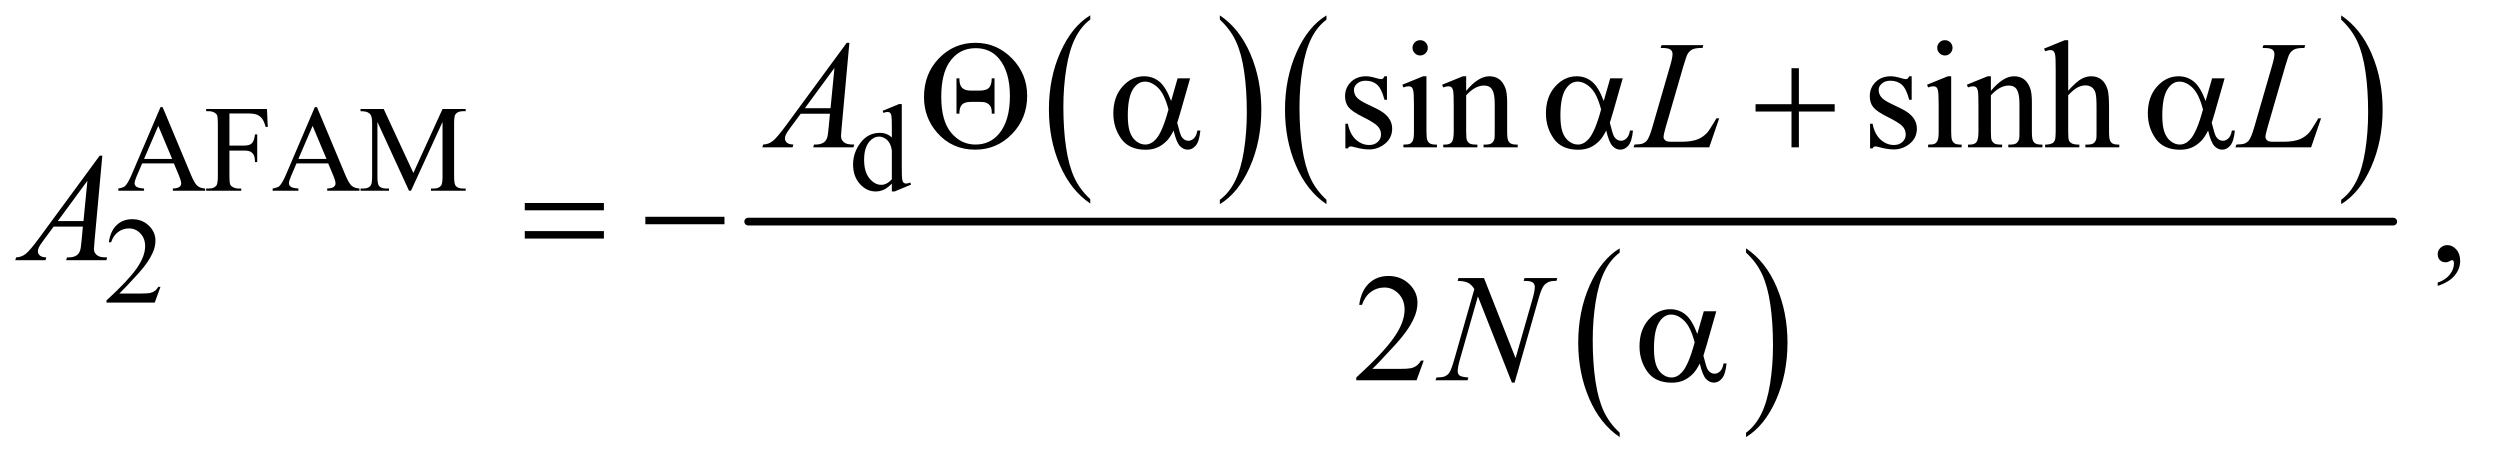
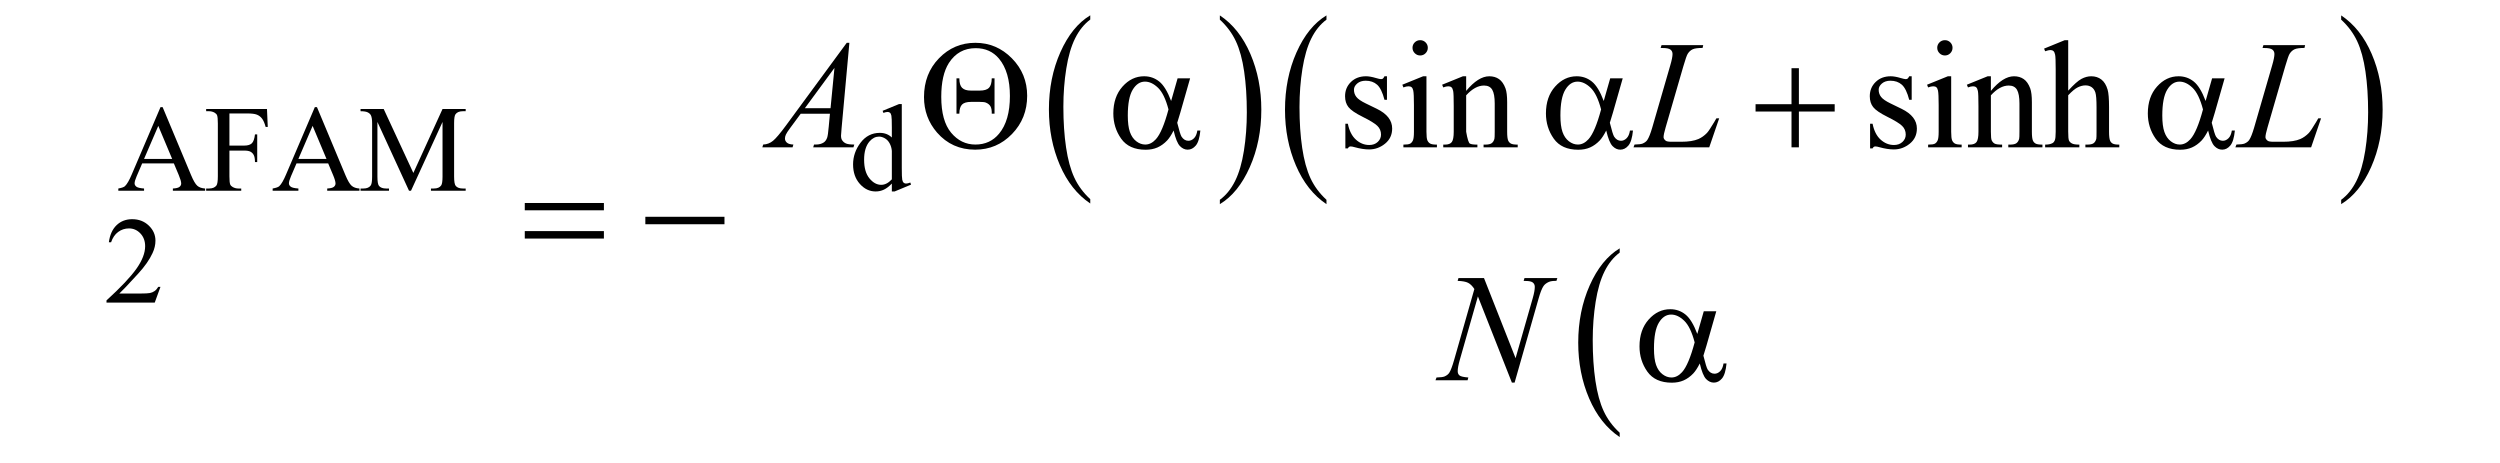
<svg xmlns="http://www.w3.org/2000/svg" stroke-dasharray="none" shape-rendering="auto" font-family="'Dialog'" text-rendering="auto" width="254" fill-opacity="1" color-interpolation="auto" color-rendering="auto" preserveAspectRatio="xMidYMid meet" font-size="12px" viewBox="0 0 254 47" fill="black" stroke="black" image-rendering="auto" stroke-miterlimit="10" stroke-linecap="square" stroke-linejoin="miter" font-style="normal" stroke-width="1" height="47" stroke-dashoffset="0" font-weight="normal" stroke-opacity="1">
  <defs id="genericDefs" />
  <g>
    <defs id="defs1">
      <clipPath clipPathUnits="userSpaceOnUse" id="clipPath1">
        <path d="M1.14 1.135 L161.812 1.135 L161.812 30.415 L1.14 30.415 L1.14 1.135 Z" />
      </clipPath>
      <clipPath clipPathUnits="userSpaceOnUse" id="clipPath2">
        <path d="M36.426 36.386 L36.426 974.848 L5169.699 974.848 L5169.699 36.386 Z" />
      </clipPath>
    </defs>
    <g transform="scale(1.576,1.576) translate(-1.14,-1.135) matrix(0.031,0,0,0.031,0,0)">
      <path d="M2304.062 450.781 L2304.062 459.797 Q2263.406 432.516 2240.742 379.703 Q2218.078 326.891 2218.078 264.125 Q2218.078 198.828 2241.914 145.18 Q2265.75 91.531 2304.062 68.438 L2304.062 77.25 Q2284.906 91.531 2272.602 116.305 Q2260.297 141.078 2254.219 179.188 Q2248.141 217.297 2248.141 258.656 Q2248.141 305.484 2253.75 343.273 Q2259.359 381.062 2270.883 405.945 Q2282.406 430.828 2304.062 450.781 Z" stroke="none" clip-path="url(#clipPath2)" />
    </g>
    <g transform="matrix(0.049,0,0,0.049,-1.797,-1.789)">
      <path d="M2566.016 77.25 L2566.016 68.438 Q2606.656 95.516 2629.32 148.32 Q2651.984 201.125 2651.984 263.906 Q2651.984 329.203 2628.156 382.953 Q2604.328 436.703 2566.016 459.797 L2566.016 450.781 Q2585.328 436.5 2597.633 411.727 Q2609.938 386.953 2615.93 348.945 Q2621.922 310.938 2621.922 269.375 Q2621.922 222.75 2616.398 184.852 Q2610.875 146.953 2599.266 122.078 Q2587.656 97.203 2566.016 77.25 Z" stroke="none" clip-path="url(#clipPath2)" />
    </g>
    <g transform="matrix(0.049,0,0,0.049,-1.797,-1.789)">
      <path d="M2787.062 450.781 L2787.062 459.797 Q2746.406 432.516 2723.742 379.703 Q2701.078 326.891 2701.078 264.125 Q2701.078 198.828 2724.914 145.18 Q2748.75 91.531 2787.062 68.438 L2787.062 77.25 Q2767.906 91.531 2755.602 116.305 Q2743.297 141.078 2737.219 179.188 Q2731.141 217.297 2731.141 258.656 Q2731.141 305.484 2736.75 343.273 Q2742.359 381.062 2753.883 405.945 Q2765.406 430.828 2787.062 450.781 Z" stroke="none" clip-path="url(#clipPath2)" />
    </g>
    <g transform="matrix(0.049,0,0,0.049,-1.797,-1.789)">
      <path d="M4891.016 77.25 L4891.016 68.438 Q4931.656 95.516 4954.32 148.32 Q4976.984 201.125 4976.984 263.906 Q4976.984 329.203 4953.156 382.953 Q4929.328 436.703 4891.016 459.797 L4891.016 450.781 Q4910.328 436.5 4922.633 411.727 Q4934.938 386.953 4940.93 348.945 Q4946.922 310.938 4946.922 269.375 Q4946.922 222.75 4941.398 184.852 Q4935.875 146.953 4924.266 122.078 Q4912.656 97.203 4891.016 77.25 Z" stroke="none" clip-path="url(#clipPath2)" />
    </g>
    <g transform="matrix(0.049,0,0,0.049,-1.797,-1.789)">
      <path d="M3395.062 933.781 L3395.062 942.797 Q3354.406 915.516 3331.742 862.703 Q3309.078 809.891 3309.078 747.125 Q3309.078 681.828 3332.914 628.18 Q3356.75 574.531 3395.062 551.438 L3395.062 560.25 Q3375.906 574.531 3363.602 599.305 Q3351.297 624.078 3345.219 662.188 Q3339.141 700.297 3339.141 741.656 Q3339.141 788.484 3344.75 826.273 Q3350.359 864.062 3361.883 888.945 Q3373.406 913.828 3395.062 933.781 Z" stroke="none" clip-path="url(#clipPath2)" />
    </g>
    <g transform="matrix(0.049,0,0,0.049,-1.797,-1.789)">
-       <path d="M3657.016 560.25 L3657.016 551.438 Q3697.656 578.516 3720.32 631.32 Q3742.984 684.125 3742.984 746.906 Q3742.984 812.203 3719.156 865.953 Q3695.328 919.703 3657.016 942.797 L3657.016 933.781 Q3676.328 919.5 3688.633 894.727 Q3700.938 869.953 3706.93 831.945 Q3712.922 793.938 3712.922 752.375 Q3712.922 705.75 3707.398 667.852 Q3701.875 629.953 3690.266 605.078 Q3678.656 580.203 3657.016 560.25 Z" stroke="none" clip-path="url(#clipPath2)" />
-     </g>
+       </g>
    <g stroke-width="16" transform="matrix(0.049,0,0,0.049,-1.797,-1.789)" stroke-linejoin="round" stroke-linecap="round">
-       <line y2="496" fill="none" x1="1588" clip-path="url(#clipPath2)" x2="4999" y1="496" />
-     </g>
+       </g>
    <g transform="matrix(0.049,0,0,0.049,-1.797,-1.789)">
      <path d="M1885.875 417.125 Q1877.5 425.875 1869.5 429.688 Q1861.5 433.5 1852.25 433.5 Q1833.5 433.5 1819.5 417.812 Q1805.5 402.125 1805.5 377.5 Q1805.5 352.875 1821 332.438 Q1836.5 312 1860.875 312 Q1876 312 1885.875 321.625 L1885.875 300.5 Q1885.875 280.875 1884.938 276.375 Q1884 271.875 1882 270.25 Q1880 268.625 1877 268.625 Q1873.75 268.625 1868.375 270.625 L1866.75 266.25 L1900.875 252.25 L1906.5 252.25 L1906.5 384.625 Q1906.5 404.75 1907.438 409.188 Q1908.375 413.625 1910.438 415.375 Q1912.5 417.125 1915.25 417.125 Q1918.625 417.125 1924.25 415 L1925.625 419.375 L1891.625 433.5 L1885.875 433.5 L1885.875 417.125 ZM1885.875 408.375 L1885.875 349.375 Q1885.125 340.875 1881.375 333.875 Q1877.625 326.875 1871.438 323.312 Q1865.25 319.75 1859.375 319.75 Q1848.375 319.75 1839.75 329.625 Q1828.375 342.625 1828.375 367.625 Q1828.375 392.875 1839.375 406.312 Q1850.375 419.75 1863.875 419.75 Q1875.25 419.75 1885.875 408.375 Z" stroke="none" clip-path="url(#clipPath2)" />
    </g>
    <g transform="matrix(0.049,0,0,0.049,-1.797,-1.789)">
      <path d="M397.125 375.25 L331.5 375.25 L320 402 Q315.75 411.875 315.75 416.75 Q315.75 420.625 319.438 423.562 Q323.125 426.5 335.375 427.375 L335.375 432 L282 432 L282 427.375 Q292.625 425.5 295.75 422.5 Q302.125 416.5 309.875 398.125 L369.5 258.625 L373.875 258.625 L432.875 399.625 Q440 416.625 445.812 421.688 Q451.625 426.75 462 427.375 L462 432 L395.125 432 L395.125 427.375 Q405.25 426.875 408.812 424 Q412.375 421.125 412.375 417 Q412.375 411.5 407.375 399.625 L397.125 375.25 ZM393.625 366 L364.875 297.5 L335.375 366 L393.625 366 ZM512.375 271.75 L512.375 338.375 L543.25 338.375 Q553.875 338.375 558.812 333.688 Q563.75 329 565.375 315.125 L570 315.125 L570 372.5 L565.375 372.5 Q565.25 362.625 562.812 358 Q560.375 353.375 556.062 351.062 Q551.75 348.75 543.25 348.75 L512.375 348.75 L512.375 402 Q512.375 414.875 514 419 Q515.25 422.125 519.25 424.375 Q524.75 427.375 530.75 427.375 L536.875 427.375 L536.875 432 L464.125 432 L464.125 427.375 L470.125 427.375 Q480.625 427.375 485.375 421.25 Q488.375 417.25 488.375 402 L488.375 292.5 Q488.375 279.625 486.75 275.5 Q485.5 272.375 481.625 270.125 Q476.25 267.125 470.125 267.125 L464.125 267.125 L464.125 262.5 L590.25 262.5 L591.875 299.75 L587.5 299.75 Q584.25 287.875 579.938 282.312 Q575.625 276.75 569.312 274.25 Q563 271.75 549.75 271.75 L512.375 271.75 ZM717.125 375.25 L651.5 375.25 L640 402 Q635.75 411.875 635.75 416.75 Q635.75 420.625 639.438 423.562 Q643.125 426.5 655.375 427.375 L655.375 432 L602 432 L602 427.375 Q612.625 425.5 615.75 422.5 Q622.125 416.5 629.875 398.125 L689.5 258.625 L693.875 258.625 L752.875 399.625 Q760 416.625 765.812 421.688 Q771.625 426.75 782 427.375 L782 432 L715.125 432 L715.125 427.375 Q725.25 426.875 728.812 424 Q732.375 421.125 732.375 417 Q732.375 411.5 727.375 399.625 L717.125 375.25 ZM713.625 366 L684.875 297.5 L655.375 366 L713.625 366 ZM884.75 432 L819.25 289.375 L819.25 402.625 Q819.25 418.25 822.625 422.125 Q827.25 427.375 837.25 427.375 L843.25 427.375 L843.25 432 L784.25 432 L784.25 427.375 L790.25 427.375 Q801 427.375 805.5 420.875 Q808.25 416.875 808.25 402.625 L808.25 291.875 Q808.25 280.625 805.75 275.625 Q804 272 799.312 269.562 Q794.625 267.125 784.25 267.125 L784.25 262.5 L832.25 262.5 L893.75 395.125 L954.25 262.5 L1002.25 262.5 L1002.25 267.125 L996.375 267.125 Q985.5 267.125 981 273.625 Q978.25 277.625 978.25 291.875 L978.25 402.625 Q978.25 418.25 981.75 422.125 Q986.375 427.375 996.375 427.375 L1002.25 427.375 L1002.25 432 L930.25 432 L930.25 427.375 L936.25 427.375 Q947.125 427.375 951.5 420.875 Q954.25 416.875 954.25 402.625 L954.25 289.375 L888.875 432 L884.75 432 Z" stroke="none" clip-path="url(#clipPath2)" />
    </g>
    <g transform="matrix(0.049,0,0,0.049,-1.797,-1.789)">
      <path d="M369.375 631.375 L357.5 664 L257.5 664 L257.5 659.375 Q301.625 619.125 319.625 593.625 Q337.625 568.125 337.625 547 Q337.625 530.875 327.75 520.5 Q317.875 510.125 304.125 510.125 Q291.625 510.125 281.688 517.438 Q271.75 524.75 267 538.875 L262.375 538.875 Q265.5 515.75 278.438 503.375 Q291.375 491 310.75 491 Q331.375 491 345.188 504.25 Q359 517.5 359 535.5 Q359 548.375 353 561.25 Q343.75 581.5 323 604.125 Q291.875 638.125 284.125 645.125 L328.375 645.125 Q341.875 645.125 347.312 644.125 Q352.75 643.125 357.125 640.062 Q361.5 637 364.75 631.375 L369.375 631.375 Z" stroke="none" clip-path="url(#clipPath2)" />
    </g>
    <g transform="matrix(0.049,0,0,0.049,-1.797,-1.789)">
-       <path d="M2912.5 194.656 L2912.5 243.406 L2907.344 243.406 Q2901.406 220.438 2892.109 212.156 Q2882.812 203.875 2868.438 203.875 Q2857.5 203.875 2850.781 209.656 Q2844.062 215.438 2844.062 222.469 Q2844.062 231.219 2849.062 237.469 Q2853.906 243.875 2868.75 251.062 L2891.562 262.156 Q2923.281 277.625 2923.281 302.938 Q2923.281 322.469 2908.516 334.422 Q2893.75 346.375 2875.469 346.375 Q2862.344 346.375 2845.469 341.688 Q2840.312 340.125 2837.031 340.125 Q2833.438 340.125 2831.406 344.188 L2826.25 344.188 L2826.25 293.094 L2831.406 293.094 Q2835.781 314.969 2848.125 326.062 Q2860.469 337.156 2875.781 337.156 Q2886.562 337.156 2893.359 330.828 Q2900.156 324.5 2900.156 315.594 Q2900.156 304.812 2892.578 297.469 Q2885 290.125 2862.344 278.875 Q2839.688 267.625 2832.656 258.562 Q2825.625 249.656 2825.625 236.062 Q2825.625 218.406 2837.734 206.531 Q2849.844 194.656 2869.062 194.656 Q2877.5 194.656 2889.531 198.25 Q2897.5 200.594 2900.156 200.594 Q2902.656 200.594 2904.062 199.5 Q2905.469 198.406 2907.344 194.656 L2912.5 194.656 ZM2981.406 119.812 Q2987.969 119.812 2992.578 124.422 Q2997.188 129.031 2997.188 135.594 Q2997.188 142.156 2992.578 146.844 Q2987.969 151.531 2981.406 151.531 Q2974.844 151.531 2970.156 146.844 Q2965.469 142.156 2965.469 135.594 Q2965.469 129.031 2970.078 124.422 Q2974.688 119.812 2981.406 119.812 ZM2994.375 194.656 L2994.375 309.656 Q2994.375 323.094 2996.328 327.547 Q2998.281 332 3002.109 334.188 Q3005.938 336.375 3016.094 336.375 L3016.094 342 L2946.562 342 L2946.562 336.375 Q2957.031 336.375 2960.625 334.344 Q2964.219 332.312 2966.328 327.625 Q2968.438 322.938 2968.438 309.656 L2968.438 254.5 Q2968.438 231.219 2967.031 224.344 Q2965.938 219.344 2963.594 217.391 Q2961.25 215.438 2957.188 215.438 Q2952.812 215.438 2946.562 217.781 L2944.375 212.156 L2987.5 194.656 L2994.375 194.656 ZM3076.719 224.969 Q3101.875 194.656 3124.688 194.656 Q3136.406 194.656 3144.844 200.516 Q3153.281 206.375 3158.281 219.812 Q3161.719 229.188 3161.719 248.562 L3161.719 309.656 Q3161.719 323.25 3163.906 328.094 Q3165.625 332 3169.453 334.188 Q3173.281 336.375 3183.594 336.375 L3183.594 342 L3112.812 342 L3112.812 336.375 L3115.781 336.375 Q3125.781 336.375 3129.766 333.328 Q3133.75 330.281 3135.312 324.344 Q3135.938 322 3135.938 309.656 L3135.938 251.062 Q3135.938 231.531 3130.859 222.703 Q3125.781 213.875 3113.75 213.875 Q3095.156 213.875 3076.719 234.188 L3076.719 309.656 Q3076.719 324.188 3078.438 327.625 Q3080.625 332.156 3084.453 334.266 Q3088.281 336.375 3100 336.375 L3100 342 L3029.219 342 L3029.219 336.375 L3032.344 336.375 Q3043.281 336.375 3047.109 330.828 Q3050.938 325.281 3050.938 309.656 L3050.938 256.531 Q3050.938 230.75 3049.766 225.125 Q3048.594 219.5 3046.172 217.469 Q3043.75 215.438 3039.688 215.438 Q3035.312 215.438 3029.219 217.781 L3026.875 212.156 L3070 194.656 L3076.719 194.656 L3076.719 224.969 ZM4000.5 194.656 L4000.5 243.406 L3995.344 243.406 Q3989.406 220.438 3980.109 212.156 Q3970.812 203.875 3956.438 203.875 Q3945.5 203.875 3938.781 209.656 Q3932.062 215.438 3932.062 222.469 Q3932.062 231.219 3937.062 237.469 Q3941.906 243.875 3956.75 251.062 L3979.562 262.156 Q4011.281 277.625 4011.281 302.938 Q4011.281 322.469 3996.516 334.422 Q3981.75 346.375 3963.469 346.375 Q3950.344 346.375 3933.469 341.688 Q3928.312 340.125 3925.031 340.125 Q3921.438 340.125 3919.406 344.188 L3914.25 344.188 L3914.25 293.094 L3919.406 293.094 Q3923.781 314.969 3936.125 326.062 Q3948.469 337.156 3963.781 337.156 Q3974.562 337.156 3981.359 330.828 Q3988.156 324.5 3988.156 315.594 Q3988.156 304.812 3980.578 297.469 Q3973 290.125 3950.344 278.875 Q3927.688 267.625 3920.656 258.562 Q3913.625 249.656 3913.625 236.062 Q3913.625 218.406 3925.734 206.531 Q3937.844 194.656 3957.062 194.656 Q3965.5 194.656 3977.531 198.25 Q3985.5 200.594 3988.156 200.594 Q3990.656 200.594 3992.062 199.5 Q3993.469 198.406 3995.344 194.656 L4000.5 194.656 ZM4069.406 119.812 Q4075.969 119.812 4080.578 124.422 Q4085.188 129.031 4085.188 135.594 Q4085.188 142.156 4080.578 146.844 Q4075.969 151.531 4069.406 151.531 Q4062.844 151.531 4058.156 146.844 Q4053.469 142.156 4053.469 135.594 Q4053.469 129.031 4058.078 124.422 Q4062.688 119.812 4069.406 119.812 ZM4082.375 194.656 L4082.375 309.656 Q4082.375 323.094 4084.328 327.547 Q4086.281 332 4090.109 334.188 Q4093.938 336.375 4104.094 336.375 L4104.094 342 L4034.562 342 L4034.562 336.375 Q4045.031 336.375 4048.625 334.344 Q4052.219 332.312 4054.328 327.625 Q4056.438 322.938 4056.438 309.656 L4056.438 254.5 Q4056.438 231.219 4055.031 224.344 Q4053.938 219.344 4051.594 217.391 Q4049.25 215.438 4045.188 215.438 Q4040.812 215.438 4034.562 217.781 L4032.375 212.156 L4075.5 194.656 L4082.375 194.656 ZM4164.719 224.969 Q4189.875 194.656 4212.688 194.656 Q4224.406 194.656 4232.844 200.516 Q4241.281 206.375 4246.281 219.812 Q4249.719 229.188 4249.719 248.562 L4249.719 309.656 Q4249.719 323.25 4251.906 328.094 Q4253.625 332 4257.453 334.188 Q4261.281 336.375 4271.594 336.375 L4271.594 342 L4200.812 342 L4200.812 336.375 L4203.781 336.375 Q4213.781 336.375 4217.766 333.328 Q4221.75 330.281 4223.312 324.344 Q4223.938 322 4223.938 309.656 L4223.938 251.062 Q4223.938 231.531 4218.859 222.703 Q4213.781 213.875 4201.75 213.875 Q4183.156 213.875 4164.719 234.188 L4164.719 309.656 Q4164.719 324.188 4166.438 327.625 Q4168.625 332.156 4172.453 334.266 Q4176.281 336.375 4188 336.375 L4188 342 L4117.219 342 L4117.219 336.375 L4120.344 336.375 Q4131.281 336.375 4135.109 330.828 Q4138.938 325.281 4138.938 309.656 L4138.938 256.531 Q4138.938 230.75 4137.766 225.125 Q4136.594 219.5 4134.172 217.469 Q4131.75 215.438 4127.688 215.438 Q4123.312 215.438 4117.219 217.781 L4114.875 212.156 L4158 194.656 L4164.719 194.656 L4164.719 224.969 ZM4325.031 119.812 L4325.031 224.5 Q4342.375 205.438 4352.531 200.047 Q4362.688 194.656 4372.844 194.656 Q4385.031 194.656 4393.781 201.375 Q4402.531 208.094 4406.75 222.469 Q4409.719 232.469 4409.719 259.031 L4409.719 309.656 Q4409.719 323.25 4411.906 328.25 Q4413.469 332 4417.219 334.188 Q4420.969 336.375 4430.969 336.375 L4430.969 342 L4360.656 342 L4360.656 336.375 L4363.938 336.375 Q4373.938 336.375 4377.844 333.328 Q4381.75 330.281 4383.312 324.344 Q4383.781 321.844 4383.781 309.656 L4383.781 259.031 Q4383.781 235.594 4381.359 228.25 Q4378.938 220.906 4373.625 217.234 Q4368.312 213.562 4360.812 213.562 Q4353.156 213.562 4344.875 217.625 Q4336.594 221.688 4325.031 234.031 L4325.031 309.656 Q4325.031 324.344 4326.672 327.938 Q4328.312 331.531 4332.766 333.953 Q4337.219 336.375 4348.156 336.375 L4348.156 342 L4277.219 342 L4277.219 336.375 Q4286.75 336.375 4292.219 333.406 Q4295.344 331.844 4297.219 327.469 Q4299.094 323.094 4299.094 309.656 L4299.094 180.125 Q4299.094 155.594 4297.922 149.969 Q4296.75 144.344 4294.328 142.312 Q4291.906 140.281 4287.844 140.281 Q4284.562 140.281 4277.219 142.781 L4275.031 137.312 L4317.844 119.812 L4325.031 119.812 Z" stroke="none" clip-path="url(#clipPath2)" />
+       <path d="M2912.5 194.656 L2912.5 243.406 L2907.344 243.406 Q2901.406 220.438 2892.109 212.156 Q2882.812 203.875 2868.438 203.875 Q2857.5 203.875 2850.781 209.656 Q2844.062 215.438 2844.062 222.469 Q2844.062 231.219 2849.062 237.469 Q2853.906 243.875 2868.75 251.062 L2891.562 262.156 Q2923.281 277.625 2923.281 302.938 Q2923.281 322.469 2908.516 334.422 Q2893.75 346.375 2875.469 346.375 Q2862.344 346.375 2845.469 341.688 Q2840.312 340.125 2837.031 340.125 Q2833.438 340.125 2831.406 344.188 L2826.25 344.188 L2826.25 293.094 L2831.406 293.094 Q2835.781 314.969 2848.125 326.062 Q2860.469 337.156 2875.781 337.156 Q2886.562 337.156 2893.359 330.828 Q2900.156 324.5 2900.156 315.594 Q2900.156 304.812 2892.578 297.469 Q2885 290.125 2862.344 278.875 Q2839.688 267.625 2832.656 258.562 Q2825.625 249.656 2825.625 236.062 Q2825.625 218.406 2837.734 206.531 Q2849.844 194.656 2869.062 194.656 Q2877.5 194.656 2889.531 198.25 Q2897.5 200.594 2900.156 200.594 Q2902.656 200.594 2904.062 199.5 Q2905.469 198.406 2907.344 194.656 L2912.5 194.656 ZM2981.406 119.812 Q2987.969 119.812 2992.578 124.422 Q2997.188 129.031 2997.188 135.594 Q2997.188 142.156 2992.578 146.844 Q2987.969 151.531 2981.406 151.531 Q2974.844 151.531 2970.156 146.844 Q2965.469 142.156 2965.469 135.594 Q2965.469 129.031 2970.078 124.422 Q2974.688 119.812 2981.406 119.812 ZM2994.375 194.656 L2994.375 309.656 Q2994.375 323.094 2996.328 327.547 Q2998.281 332 3002.109 334.188 Q3005.938 336.375 3016.094 336.375 L3016.094 342 L2946.562 342 L2946.562 336.375 Q2957.031 336.375 2960.625 334.344 Q2964.219 332.312 2966.328 327.625 Q2968.438 322.938 2968.438 309.656 L2968.438 254.5 Q2968.438 231.219 2967.031 224.344 Q2965.938 219.344 2963.594 217.391 Q2961.25 215.438 2957.188 215.438 Q2952.812 215.438 2946.562 217.781 L2944.375 212.156 L2987.5 194.656 L2994.375 194.656 ZM3076.719 224.969 Q3101.875 194.656 3124.688 194.656 Q3136.406 194.656 3144.844 200.516 Q3153.281 206.375 3158.281 219.812 Q3161.719 229.188 3161.719 248.562 L3161.719 309.656 Q3161.719 323.25 3163.906 328.094 Q3165.625 332 3169.453 334.188 Q3173.281 336.375 3183.594 336.375 L3183.594 342 L3112.812 342 L3112.812 336.375 L3115.781 336.375 Q3125.781 336.375 3129.766 333.328 Q3133.75 330.281 3135.312 324.344 Q3135.938 322 3135.938 309.656 L3135.938 251.062 Q3135.938 231.531 3130.859 222.703 Q3125.781 213.875 3113.75 213.875 Q3095.156 213.875 3076.719 234.188 L3076.719 309.656 Q3080.625 332.156 3084.453 334.266 Q3088.281 336.375 3100 336.375 L3100 342 L3029.219 342 L3029.219 336.375 L3032.344 336.375 Q3043.281 336.375 3047.109 330.828 Q3050.938 325.281 3050.938 309.656 L3050.938 256.531 Q3050.938 230.75 3049.766 225.125 Q3048.594 219.5 3046.172 217.469 Q3043.75 215.438 3039.688 215.438 Q3035.312 215.438 3029.219 217.781 L3026.875 212.156 L3070 194.656 L3076.719 194.656 L3076.719 224.969 ZM4000.5 194.656 L4000.5 243.406 L3995.344 243.406 Q3989.406 220.438 3980.109 212.156 Q3970.812 203.875 3956.438 203.875 Q3945.5 203.875 3938.781 209.656 Q3932.062 215.438 3932.062 222.469 Q3932.062 231.219 3937.062 237.469 Q3941.906 243.875 3956.75 251.062 L3979.562 262.156 Q4011.281 277.625 4011.281 302.938 Q4011.281 322.469 3996.516 334.422 Q3981.75 346.375 3963.469 346.375 Q3950.344 346.375 3933.469 341.688 Q3928.312 340.125 3925.031 340.125 Q3921.438 340.125 3919.406 344.188 L3914.25 344.188 L3914.25 293.094 L3919.406 293.094 Q3923.781 314.969 3936.125 326.062 Q3948.469 337.156 3963.781 337.156 Q3974.562 337.156 3981.359 330.828 Q3988.156 324.5 3988.156 315.594 Q3988.156 304.812 3980.578 297.469 Q3973 290.125 3950.344 278.875 Q3927.688 267.625 3920.656 258.562 Q3913.625 249.656 3913.625 236.062 Q3913.625 218.406 3925.734 206.531 Q3937.844 194.656 3957.062 194.656 Q3965.5 194.656 3977.531 198.25 Q3985.5 200.594 3988.156 200.594 Q3990.656 200.594 3992.062 199.5 Q3993.469 198.406 3995.344 194.656 L4000.5 194.656 ZM4069.406 119.812 Q4075.969 119.812 4080.578 124.422 Q4085.188 129.031 4085.188 135.594 Q4085.188 142.156 4080.578 146.844 Q4075.969 151.531 4069.406 151.531 Q4062.844 151.531 4058.156 146.844 Q4053.469 142.156 4053.469 135.594 Q4053.469 129.031 4058.078 124.422 Q4062.688 119.812 4069.406 119.812 ZM4082.375 194.656 L4082.375 309.656 Q4082.375 323.094 4084.328 327.547 Q4086.281 332 4090.109 334.188 Q4093.938 336.375 4104.094 336.375 L4104.094 342 L4034.562 342 L4034.562 336.375 Q4045.031 336.375 4048.625 334.344 Q4052.219 332.312 4054.328 327.625 Q4056.438 322.938 4056.438 309.656 L4056.438 254.5 Q4056.438 231.219 4055.031 224.344 Q4053.938 219.344 4051.594 217.391 Q4049.25 215.438 4045.188 215.438 Q4040.812 215.438 4034.562 217.781 L4032.375 212.156 L4075.5 194.656 L4082.375 194.656 ZM4164.719 224.969 Q4189.875 194.656 4212.688 194.656 Q4224.406 194.656 4232.844 200.516 Q4241.281 206.375 4246.281 219.812 Q4249.719 229.188 4249.719 248.562 L4249.719 309.656 Q4249.719 323.25 4251.906 328.094 Q4253.625 332 4257.453 334.188 Q4261.281 336.375 4271.594 336.375 L4271.594 342 L4200.812 342 L4200.812 336.375 L4203.781 336.375 Q4213.781 336.375 4217.766 333.328 Q4221.75 330.281 4223.312 324.344 Q4223.938 322 4223.938 309.656 L4223.938 251.062 Q4223.938 231.531 4218.859 222.703 Q4213.781 213.875 4201.75 213.875 Q4183.156 213.875 4164.719 234.188 L4164.719 309.656 Q4164.719 324.188 4166.438 327.625 Q4168.625 332.156 4172.453 334.266 Q4176.281 336.375 4188 336.375 L4188 342 L4117.219 342 L4117.219 336.375 L4120.344 336.375 Q4131.281 336.375 4135.109 330.828 Q4138.938 325.281 4138.938 309.656 L4138.938 256.531 Q4138.938 230.75 4137.766 225.125 Q4136.594 219.5 4134.172 217.469 Q4131.75 215.438 4127.688 215.438 Q4123.312 215.438 4117.219 217.781 L4114.875 212.156 L4158 194.656 L4164.719 194.656 L4164.719 224.969 ZM4325.031 119.812 L4325.031 224.5 Q4342.375 205.438 4352.531 200.047 Q4362.688 194.656 4372.844 194.656 Q4385.031 194.656 4393.781 201.375 Q4402.531 208.094 4406.75 222.469 Q4409.719 232.469 4409.719 259.031 L4409.719 309.656 Q4409.719 323.25 4411.906 328.25 Q4413.469 332 4417.219 334.188 Q4420.969 336.375 4430.969 336.375 L4430.969 342 L4360.656 342 L4360.656 336.375 L4363.938 336.375 Q4373.938 336.375 4377.844 333.328 Q4381.75 330.281 4383.312 324.344 Q4383.781 321.844 4383.781 309.656 L4383.781 259.031 Q4383.781 235.594 4381.359 228.25 Q4378.938 220.906 4373.625 217.234 Q4368.312 213.562 4360.812 213.562 Q4353.156 213.562 4344.875 217.625 Q4336.594 221.688 4325.031 234.031 L4325.031 309.656 Q4325.031 324.344 4326.672 327.938 Q4328.312 331.531 4332.766 333.953 Q4337.219 336.375 4348.156 336.375 L4348.156 342 L4277.219 342 L4277.219 336.375 Q4286.75 336.375 4292.219 333.406 Q4295.344 331.844 4297.219 327.469 Q4299.094 323.094 4299.094 309.656 L4299.094 180.125 Q4299.094 155.594 4297.922 149.969 Q4296.75 144.344 4294.328 142.312 Q4291.906 140.281 4287.844 140.281 Q4284.562 140.281 4277.219 142.781 L4275.031 137.312 L4317.844 119.812 L4325.031 119.812 Z" stroke="none" clip-path="url(#clipPath2)" />
    </g>
    <g transform="matrix(0.049,0,0,0.049,-1.797,-1.789)">
-       <path d="M5091.188 629.281 L5091.188 622.406 Q5107.281 617.094 5116.109 605.922 Q5124.938 594.75 5124.938 582.25 Q5124.938 579.281 5123.531 577.25 Q5122.438 575.844 5121.344 575.844 Q5119.625 575.844 5113.844 578.969 Q5111.031 580.375 5107.906 580.375 Q5100.25 580.375 5095.719 575.844 Q5091.188 571.312 5091.188 563.344 Q5091.188 555.688 5097.047 550.219 Q5102.906 544.75 5111.344 544.75 Q5121.656 544.75 5129.703 553.734 Q5137.75 562.719 5137.75 577.562 Q5137.75 593.656 5126.578 607.484 Q5115.406 621.312 5091.188 629.281 Z" stroke="none" clip-path="url(#clipPath2)" />
-     </g>
+       </g>
    <g transform="matrix(0.049,0,0,0.049,-1.797,-1.789)">
-       <path d="M2988.719 784.219 L2973.875 825 L2848.875 825 L2848.875 819.219 Q2904.031 768.906 2926.531 737.031 Q2949.031 705.156 2949.031 678.75 Q2949.031 658.594 2936.688 645.625 Q2924.344 632.656 2907.156 632.656 Q2891.531 632.656 2879.109 641.797 Q2866.688 650.938 2860.75 668.594 L2854.969 668.594 Q2858.875 639.688 2875.047 624.219 Q2891.219 608.75 2915.438 608.75 Q2941.219 608.75 2958.484 625.312 Q2975.75 641.875 2975.75 664.375 Q2975.75 680.469 2968.25 696.562 Q2956.688 721.875 2930.75 750.156 Q2891.844 792.656 2882.156 801.406 L2937.469 801.406 Q2954.344 801.406 2961.141 800.156 Q2967.938 798.906 2973.406 795.078 Q2978.875 791.25 2982.938 784.219 L2988.719 784.219 Z" stroke="none" clip-path="url(#clipPath2)" />
-     </g>
+       </g>
    <g transform="matrix(0.049,0,0,0.049,-1.797,-1.789)">
      <path d="M1797.844 125.281 L1781.75 301.531 Q1780.5 313.875 1780.5 317.781 Q1780.5 324.031 1782.844 327.312 Q1785.812 331.844 1790.891 334.031 Q1795.969 336.219 1808 336.219 L1806.281 342 L1722.844 342 L1724.562 336.219 L1728.156 336.219 Q1738.312 336.219 1744.719 331.844 Q1749.25 328.875 1751.75 322 Q1753.469 317.156 1755.031 299.188 L1757.531 272.312 L1696.906 272.312 L1675.344 301.531 Q1668 311.375 1666.125 315.672 Q1664.25 319.969 1664.25 323.719 Q1664.25 328.719 1668.312 332.312 Q1672.375 335.906 1681.75 336.219 L1680.031 342 L1617.375 342 L1619.094 336.219 Q1630.656 335.75 1639.484 328.484 Q1648.312 321.219 1665.812 297.469 L1792.375 125.281 L1797.844 125.281 ZM1766.906 177.312 L1705.5 260.906 L1758.781 260.906 L1766.906 177.312 ZM3580.719 342 L3423.688 342 L3425.875 336.219 Q3438.375 335.906 3442.594 334.188 Q3449.156 331.375 3452.281 326.844 Q3457.125 319.656 3462.594 300.906 L3499.938 172 Q3504.625 156.062 3504.625 148.562 Q3504.625 142.625 3500.328 139.344 Q3496.031 136.062 3484.156 136.062 Q3481.5 136.062 3479.938 135.906 L3481.812 130.125 L3568.219 130.125 L3566.969 135.906 Q3552.438 135.906 3546.344 138.719 Q3540.25 141.531 3536.188 147.938 Q3533.375 152.156 3526.969 174.188 L3490.25 300.906 Q3486.031 315.281 3486.031 320.906 Q3486.031 324.656 3490.25 328.094 Q3492.906 330.438 3502.281 330.438 L3522.75 330.438 Q3545.094 330.438 3558.219 324.812 Q3567.906 320.594 3576.031 312.156 Q3580.406 307.469 3591.5 288.875 L3595.562 281.844 L3601.344 281.844 L3580.719 342 ZM4828.719 342 L4671.688 342 L4673.875 336.219 Q4686.375 335.906 4690.594 334.188 Q4697.156 331.375 4700.281 326.844 Q4705.125 319.656 4710.594 300.906 L4747.938 172 Q4752.625 156.062 4752.625 148.562 Q4752.625 142.625 4748.328 139.344 Q4744.031 136.062 4732.156 136.062 Q4729.5 136.062 4727.938 135.906 L4729.812 130.125 L4816.219 130.125 L4814.969 135.906 Q4800.438 135.906 4794.344 138.719 Q4788.25 141.531 4784.188 147.938 Q4781.375 152.156 4774.969 174.188 L4738.25 300.906 Q4734.031 315.281 4734.031 320.906 Q4734.031 324.656 4738.25 328.094 Q4740.906 330.438 4750.281 330.438 L4770.75 330.438 Q4793.094 330.438 4806.219 324.812 Q4815.906 320.594 4824.031 312.156 Q4828.406 307.469 4839.5 288.875 L4843.562 281.844 L4849.344 281.844 L4828.719 342 Z" stroke="none" clip-path="url(#clipPath2)" />
    </g>
    <g transform="matrix(0.049,0,0,0.049,-1.797,-1.789)">
-       <path d="M248.844 359.281 L232.75 535.531 Q231.5 547.875 231.5 551.781 Q231.5 558.031 233.844 561.312 Q236.812 565.844 241.891 568.031 Q246.969 570.219 259 570.219 L257.281 576 L173.844 576 L175.562 570.219 L179.156 570.219 Q189.312 570.219 195.719 565.844 Q200.25 562.875 202.75 556 Q204.469 551.156 206.031 533.188 L208.531 506.312 L147.906 506.312 L126.344 535.531 Q119 545.375 117.125 549.672 Q115.25 553.969 115.25 557.719 Q115.25 562.719 119.312 566.312 Q123.375 569.906 132.75 570.219 L131.031 576 L68.375 576 L70.094 570.219 Q81.656 569.75 90.484 562.484 Q99.312 555.219 116.812 531.469 L243.375 359.281 L248.844 359.281 ZM217.906 411.312 L156.5 494.906 L209.781 494.906 L217.906 411.312 Z" stroke="none" clip-path="url(#clipPath2)" />
-     </g>
+       </g>
    <g transform="matrix(0.049,0,0,0.049,-1.797,-1.789)">
      <path d="M3113.719 613.125 L3179.188 779.219 L3214.656 655.156 Q3219.031 639.844 3219.031 631.406 Q3219.031 625.625 3214.969 622.344 Q3210.906 619.062 3199.812 619.062 Q3197.938 619.062 3195.906 618.906 L3197.625 613.125 L3265.75 613.125 L3263.875 618.906 Q3253.25 618.75 3248.094 621.094 Q3240.75 624.375 3237.156 629.531 Q3232.156 636.875 3227 655.156 L3177.156 829.844 L3171.531 829.844 L3101.062 651.094 L3063.406 783.125 Q3059.188 798.125 3059.188 806.094 Q3059.188 812.031 3063.016 815.078 Q3066.844 818.125 3081.219 819.219 L3079.656 825 L3013.094 825 L3015.281 819.219 Q3027.781 818.906 3032 817.031 Q3038.406 814.219 3041.531 809.688 Q3046.062 802.812 3051.688 783.125 L3093.719 635.781 Q3087.625 626.406 3080.672 622.891 Q3073.719 619.375 3059.031 618.906 L3060.75 613.125 L3113.719 613.125 Z" stroke="none" clip-path="url(#clipPath2)" />
    </g>
    <g transform="matrix(0.049,0,0,0.049,-1.797,-1.789)">
      <path d="M1952.562 237.781 Q1952.562 189.344 1983.656 157.312 Q2014.75 125.281 2058.969 125.281 Q2103.188 125.281 2134.828 157.469 Q2166.469 189.656 2166.469 235.125 Q2166.469 282 2134.984 314.422 Q2103.5 346.844 2058.656 346.844 Q2010.531 346.844 1979.594 311.375 Q1952.562 280.125 1952.562 237.781 ZM1988.344 237.312 Q1988.344 287.156 2008.812 311.688 Q2029.281 336.219 2059.125 336.219 Q2089.594 336.219 2108.188 313.719 Q2130.688 286.688 2130.688 235.594 Q2130.688 185.438 2108.188 158.25 Q2089.906 136.375 2059.75 136.375 Q2023.969 136.375 2004.125 167.156 Q1988.344 192 1988.344 237.312 ZM2098.812 198.875 L2098.812 272.156 L2093.031 272.156 Q2093.344 262.156 2090.375 257 Q2087.406 251.844 2080.688 249.188 Q2077.25 247.781 2068.031 247.781 L2050.062 247.781 Q2036.938 247.781 2031.469 253.25 Q2026 258.719 2025.844 272.156 L2019.906 272.156 L2019.906 198.875 L2025.844 198.875 Q2025.844 212.938 2031.547 218.641 Q2037.25 224.344 2049.75 224.344 L2068.188 224.344 Q2081.625 224.344 2087.25 218.641 Q2092.875 212.938 2093.031 198.875 L2098.812 198.875 ZM2478.406 198.875 L2504.344 198.875 L2484.031 269.969 Q2482 276.688 2477.625 291.062 Q2483.562 315.125 2486.531 319.812 Q2492.156 328.406 2500.75 328.406 Q2507 328.406 2512.312 323.25 Q2517.625 318.094 2519.344 307.156 L2525.594 307.156 Q2523.406 329.656 2516.141 338.25 Q2508.875 346.844 2499.344 346.844 Q2490.438 346.844 2483.172 339.344 Q2475.906 331.844 2470.125 307.156 Q2463.25 320.75 2456.688 327.781 Q2447.469 337.469 2436.688 342.234 Q2425.906 347 2412.156 347 Q2377.625 347 2361.375 324.031 Q2345.125 301.062 2345.125 271.688 Q2345.125 237.312 2364.188 215.984 Q2383.25 194.656 2408.875 194.656 Q2426.688 194.656 2440.281 205.516 Q2453.875 216.375 2464.969 245.906 L2478.406 198.875 ZM2459.5 263.406 Q2451.062 231.219 2437.781 218.484 Q2424.5 205.75 2410.75 205.75 Q2395.438 205.75 2385.281 222.547 Q2375.125 239.344 2375.125 276.062 Q2375.125 297.781 2379.5 310.203 Q2383.875 322.625 2392.703 329.422 Q2401.531 336.219 2411.375 336.219 Q2423.406 336.219 2433.406 325.125 Q2447 310.125 2459.5 263.406 ZM3375.406 198.875 L3401.344 198.875 L3381.031 269.969 Q3379 276.688 3374.625 291.062 Q3380.562 315.125 3383.531 319.812 Q3389.156 328.406 3397.75 328.406 Q3404 328.406 3409.312 323.25 Q3414.625 318.094 3416.344 307.156 L3422.594 307.156 Q3420.406 329.656 3413.141 338.25 Q3405.875 346.844 3396.344 346.844 Q3387.438 346.844 3380.172 339.344 Q3372.906 331.844 3367.125 307.156 Q3360.25 320.75 3353.688 327.781 Q3344.469 337.469 3333.688 342.234 Q3322.906 347 3309.156 347 Q3274.625 347 3258.375 324.031 Q3242.125 301.062 3242.125 271.688 Q3242.125 237.312 3261.188 215.984 Q3280.25 194.656 3305.875 194.656 Q3323.688 194.656 3337.281 205.516 Q3350.875 216.375 3361.969 245.906 L3375.406 198.875 ZM3356.5 263.406 Q3348.062 231.219 3334.781 218.484 Q3321.5 205.75 3307.75 205.75 Q3292.438 205.75 3282.281 222.547 Q3272.125 239.344 3272.125 276.062 Q3272.125 297.781 3276.5 310.203 Q3280.875 322.625 3289.703 329.422 Q3298.531 336.219 3308.375 336.219 Q3320.406 336.219 3330.406 325.125 Q3344 310.125 3356.5 263.406 ZM3751.312 177.938 L3766.625 177.938 L3766.625 252.625 L3840.844 252.625 L3840.844 267.781 L3766.625 267.781 L3766.625 342 L3751.312 342 L3751.312 267.781 L3676.781 267.781 L3676.781 252.625 L3751.312 252.625 L3751.312 177.938 ZM4623.406 198.875 L4649.344 198.875 L4629.031 269.969 Q4627 276.688 4622.625 291.062 Q4628.562 315.125 4631.531 319.812 Q4637.156 328.406 4645.75 328.406 Q4652 328.406 4657.312 323.25 Q4662.625 318.094 4664.344 307.156 L4670.594 307.156 Q4668.406 329.656 4661.141 338.25 Q4653.875 346.844 4644.344 346.844 Q4635.438 346.844 4628.172 339.344 Q4620.906 331.844 4615.125 307.156 Q4608.25 320.75 4601.688 327.781 Q4592.469 337.469 4581.688 342.234 Q4570.906 347 4557.156 347 Q4522.625 347 4506.375 324.031 Q4490.125 301.062 4490.125 271.688 Q4490.125 237.312 4509.188 215.984 Q4528.25 194.656 4553.875 194.656 Q4571.688 194.656 4585.281 205.516 Q4598.875 216.375 4609.969 245.906 L4623.406 198.875 ZM4604.5 263.406 Q4596.062 231.219 4582.781 218.484 Q4569.5 205.75 4555.75 205.75 Q4540.438 205.75 4530.281 222.547 Q4520.125 239.344 4520.125 276.062 Q4520.125 297.781 4524.5 310.203 Q4528.875 322.625 4537.703 329.422 Q4546.531 336.219 4556.375 336.219 Q4568.406 336.219 4578.406 325.125 Q4592 310.125 4604.5 263.406 Z" stroke="none" clip-path="url(#clipPath2)" />
    </g>
    <g transform="matrix(0.049,0,0,0.049,-1.797,-1.789)">
      <path d="M1124.781 457.406 L1288.844 457.406 L1288.844 472.562 L1124.781 472.562 L1124.781 457.406 ZM1124.781 515.688 L1288.844 515.688 L1288.844 531.156 L1124.781 531.156 L1124.781 515.688 ZM1374.781 486 L1538.844 486 L1538.844 501.469 L1374.781 501.469 L1374.781 486 Z" stroke="none" clip-path="url(#clipPath2)" />
    </g>
    <g transform="matrix(0.049,0,0,0.049,-1.797,-1.789)">
      <path d="M3569.406 681.875 L3595.344 681.875 L3575.031 752.969 Q3573 759.688 3568.625 774.062 Q3574.562 798.125 3577.531 802.812 Q3583.156 811.406 3591.75 811.406 Q3598 811.406 3603.312 806.25 Q3608.625 801.094 3610.344 790.156 L3616.594 790.156 Q3614.406 812.656 3607.141 821.25 Q3599.875 829.844 3590.344 829.844 Q3581.438 829.844 3574.172 822.344 Q3566.906 814.844 3561.125 790.156 Q3554.25 803.75 3547.688 810.781 Q3538.469 820.469 3527.688 825.234 Q3516.906 830 3503.156 830 Q3468.625 830 3452.375 807.031 Q3436.125 784.062 3436.125 754.688 Q3436.125 720.312 3455.188 698.984 Q3474.25 677.656 3499.875 677.656 Q3517.688 677.656 3531.281 688.516 Q3544.875 699.375 3555.969 728.906 L3569.406 681.875 ZM3550.5 746.406 Q3542.062 714.219 3528.781 701.484 Q3515.5 688.75 3501.75 688.75 Q3486.438 688.75 3476.281 705.547 Q3466.125 722.344 3466.125 759.062 Q3466.125 780.781 3470.5 793.203 Q3474.875 805.625 3483.703 812.422 Q3492.531 819.219 3502.375 819.219 Q3514.406 819.219 3524.406 808.125 Q3538 793.125 3550.5 746.406 Z" stroke="none" clip-path="url(#clipPath2)" />
    </g>
  </g>
</svg>